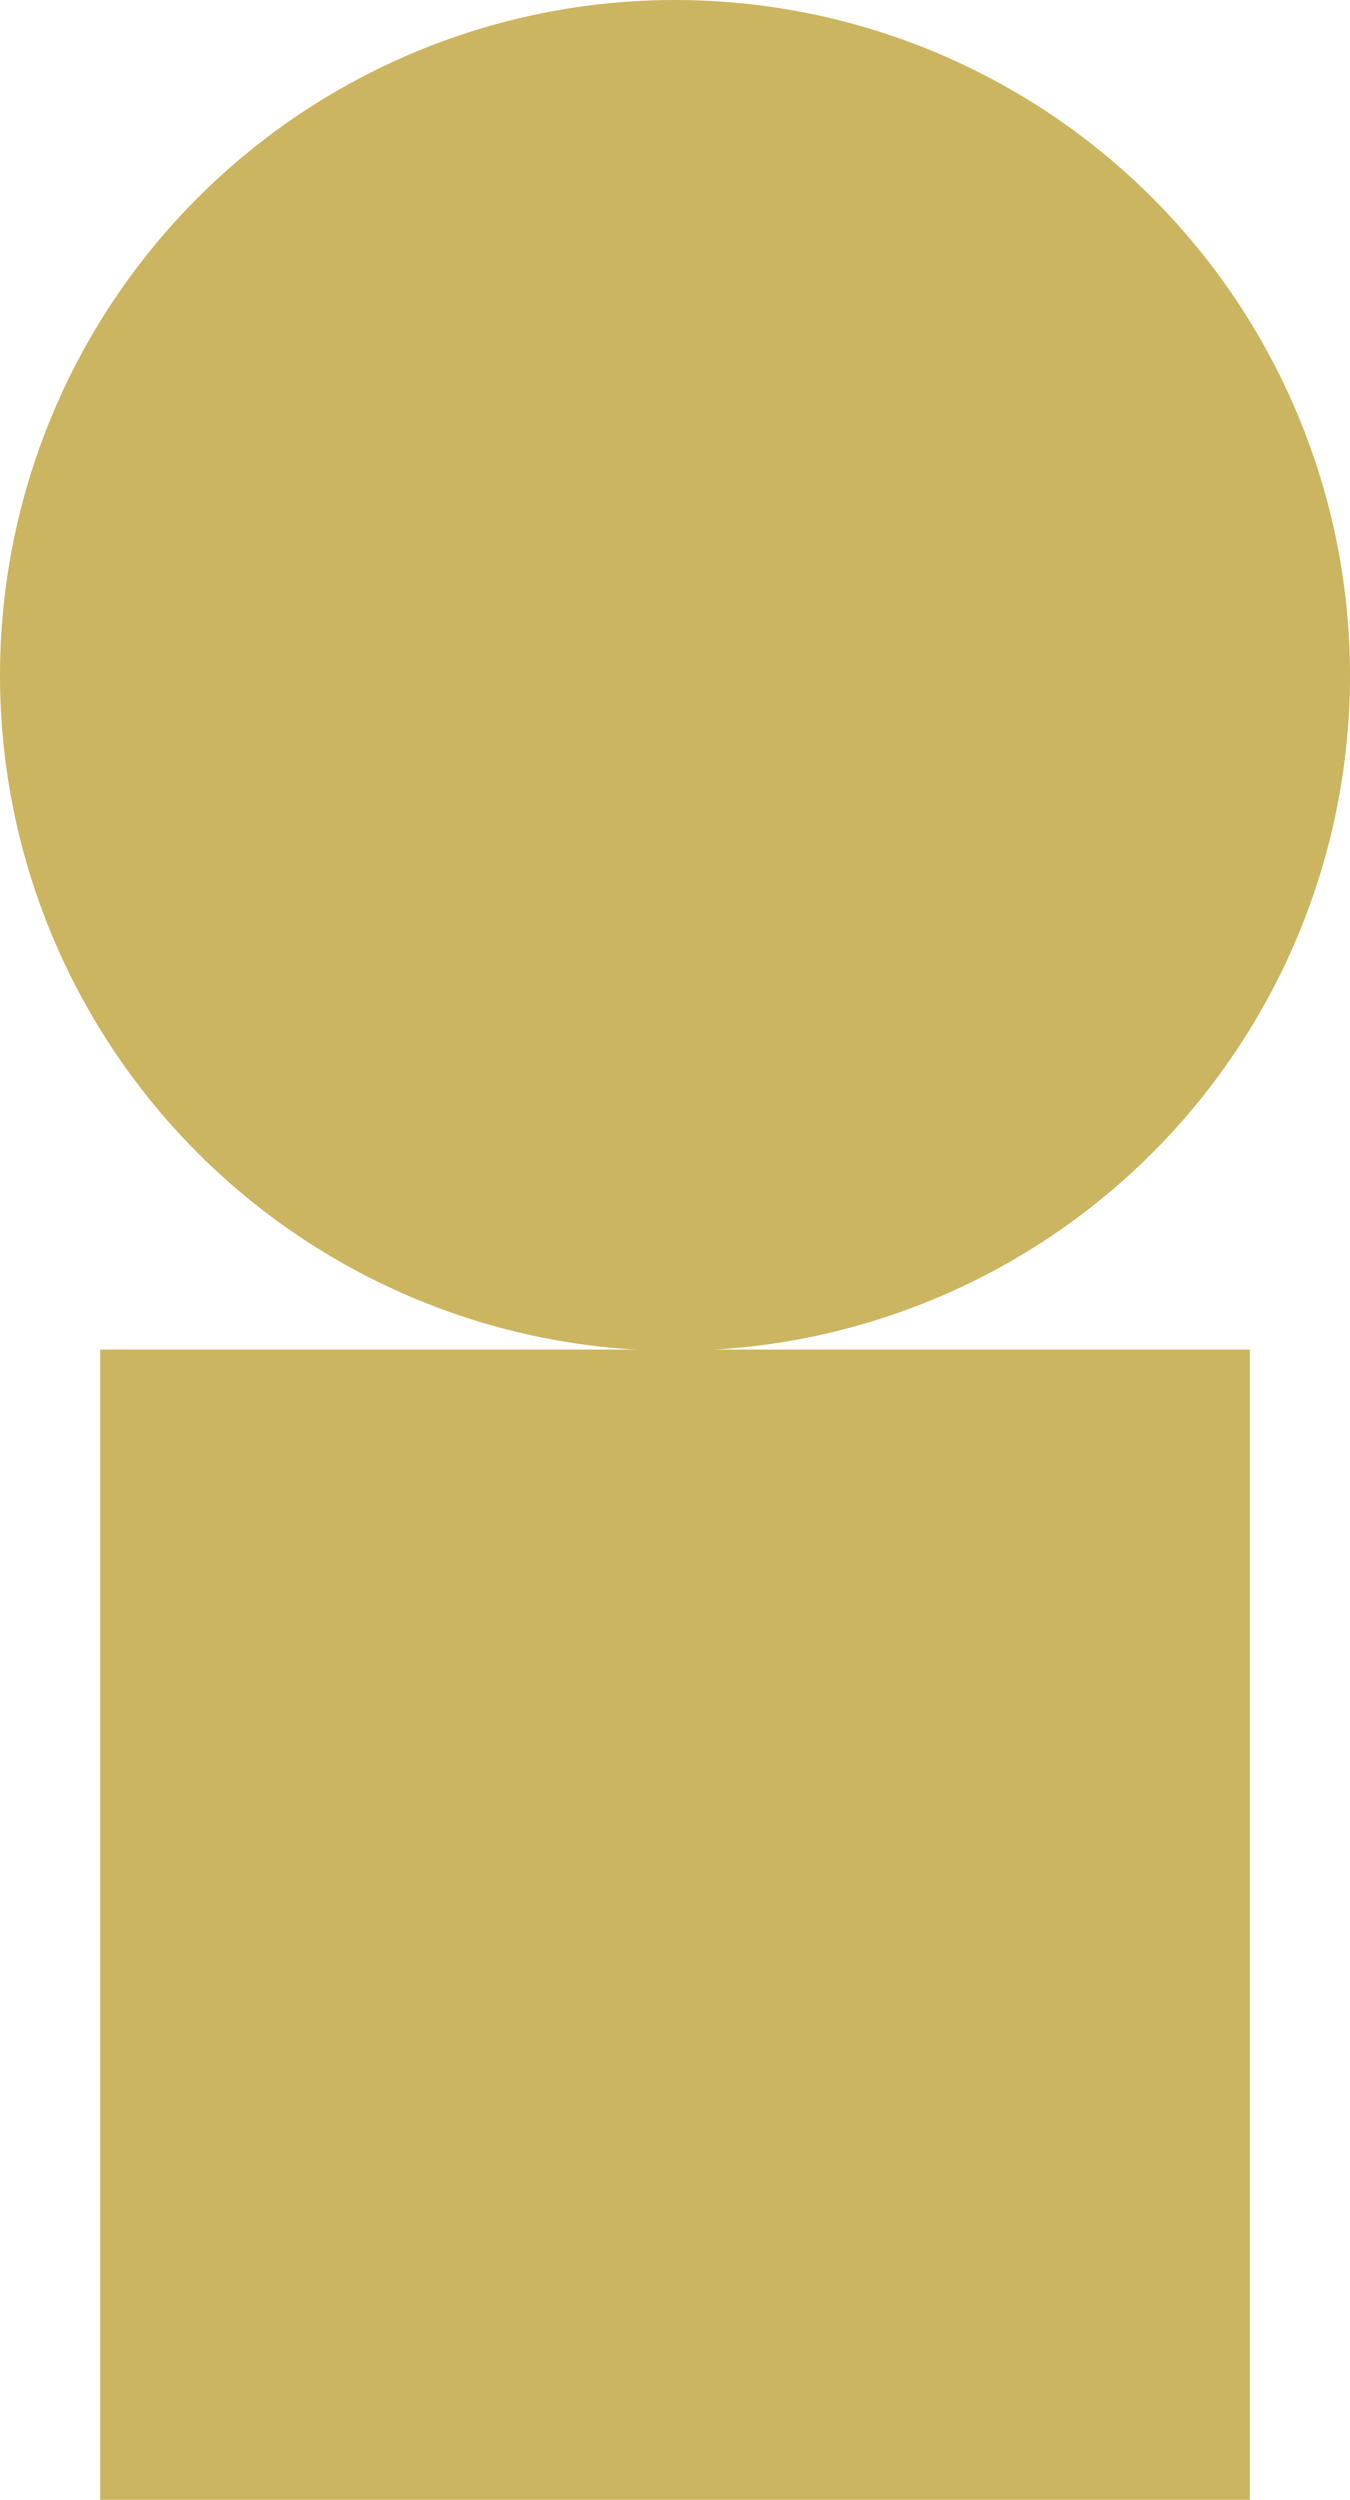
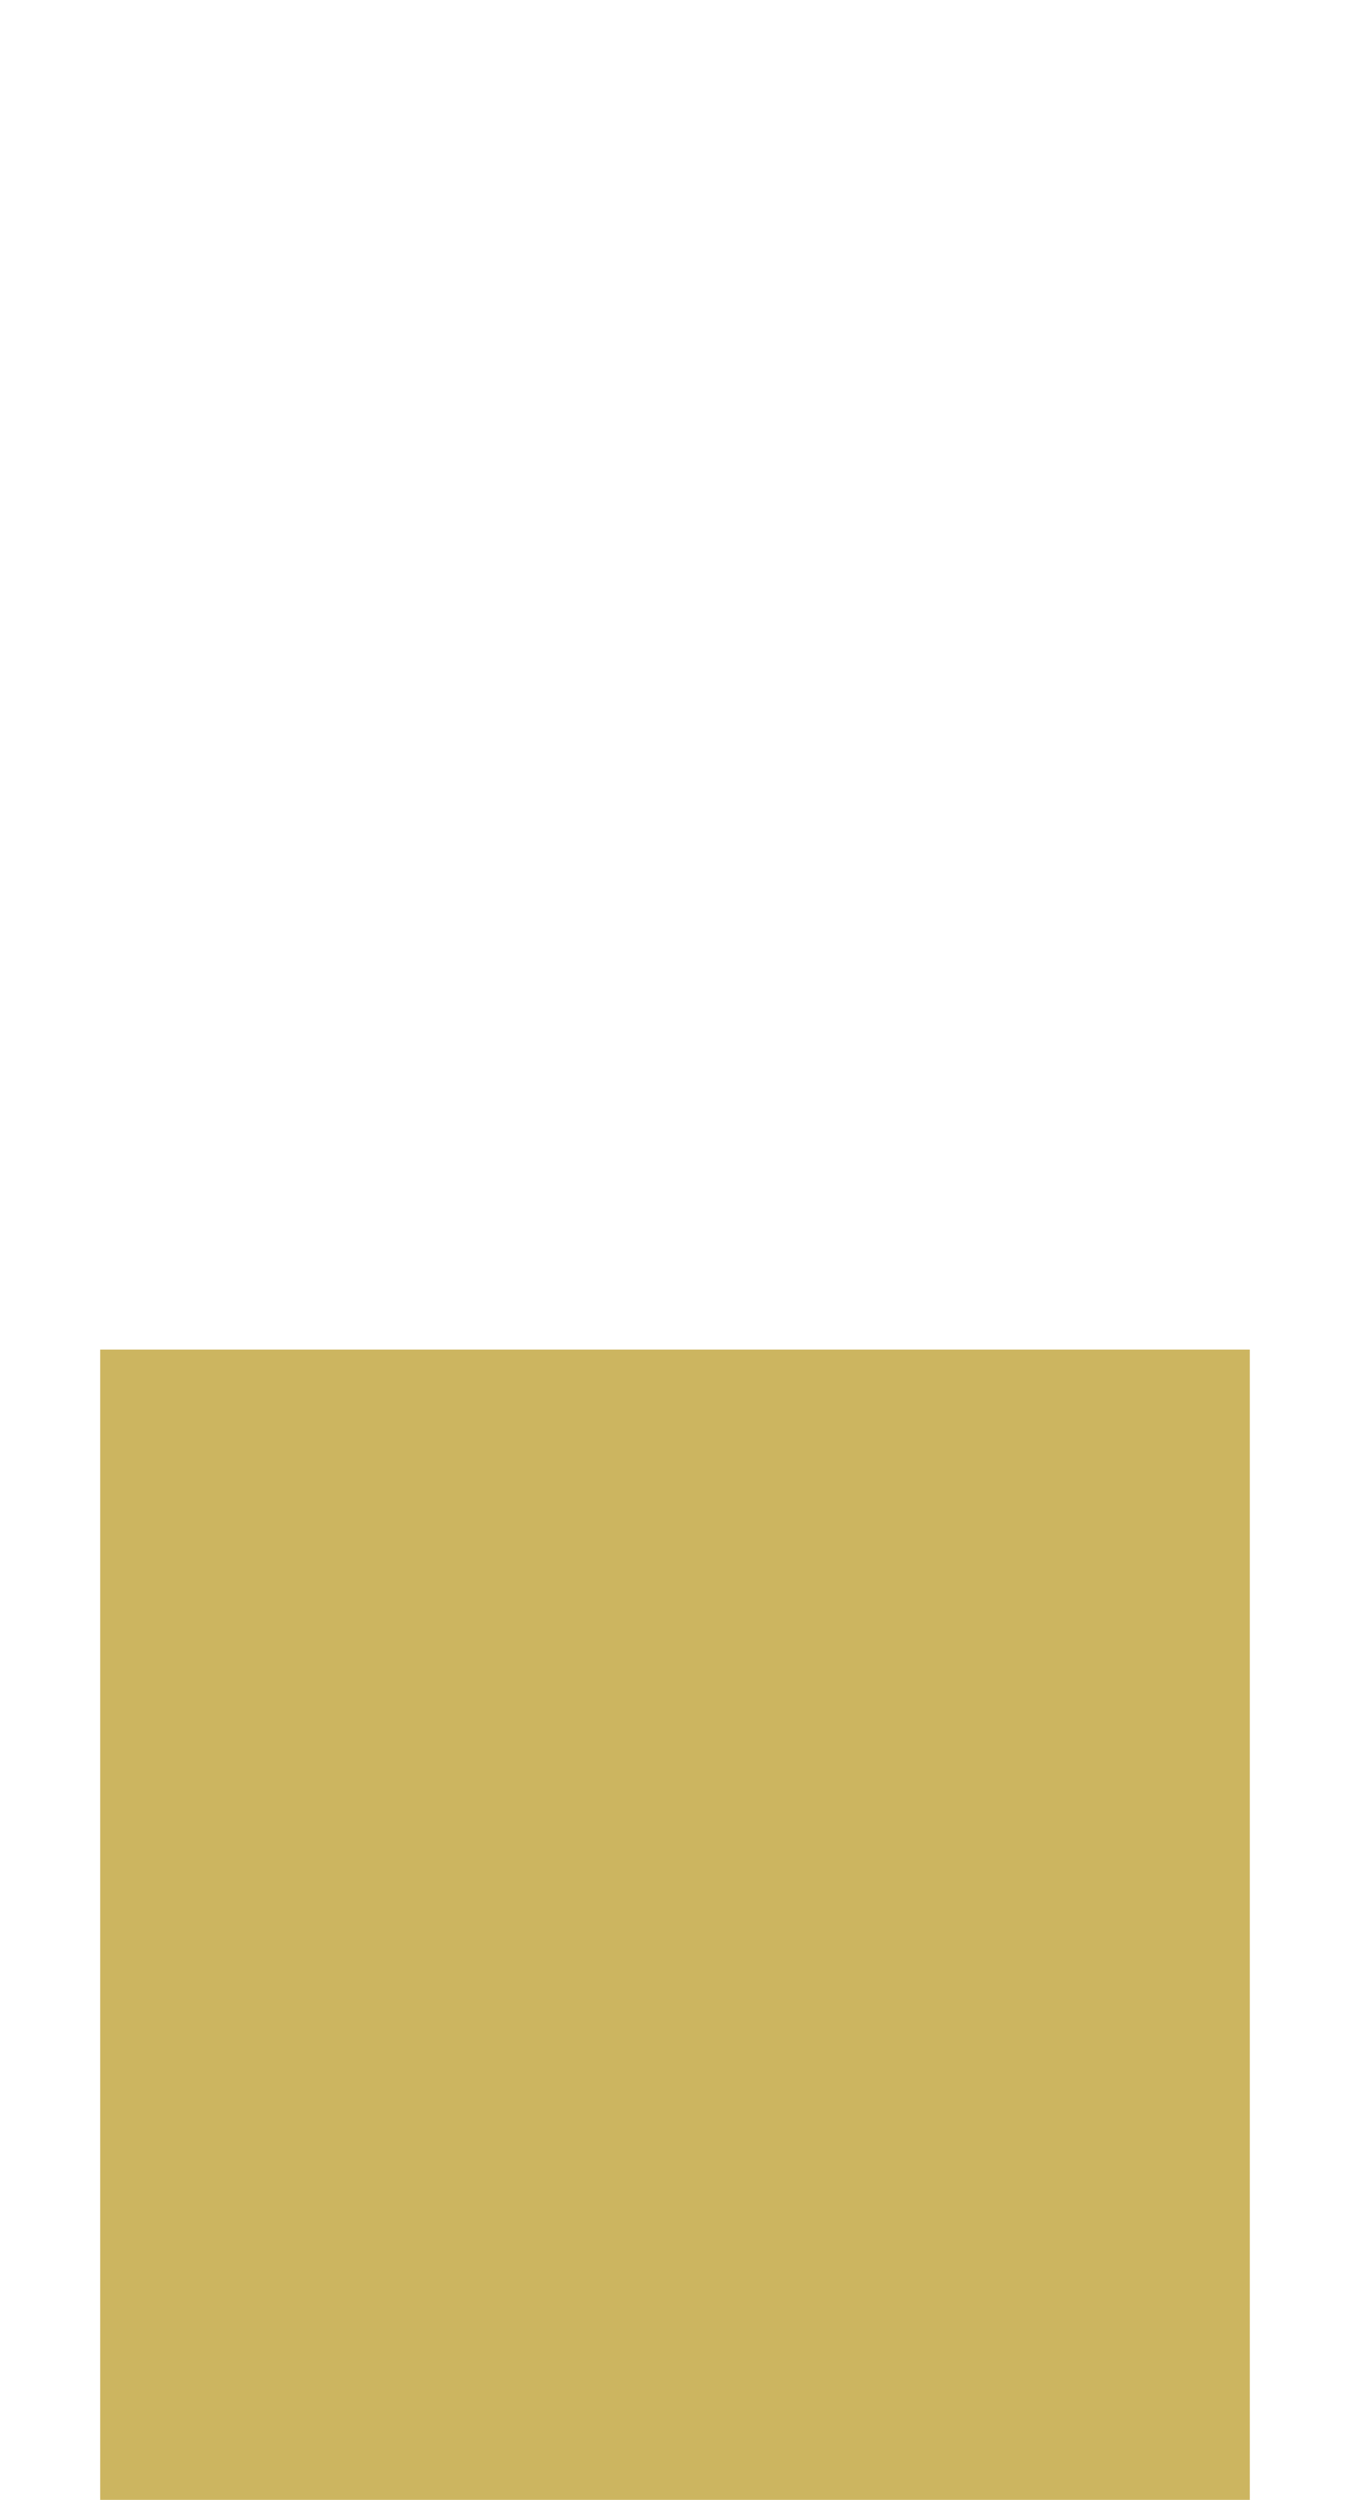
<svg xmlns="http://www.w3.org/2000/svg" width="80.982" height="149.873" viewBox="0 0 80.982 149.873">
  <g transform="translate(-1463.926 -391.946)">
    <rect width="68.962" height="68.962" transform="translate(1469.936 472.857)" fill="#ccb560" />
-     <circle cx="40.491" cy="40.491" r="40.491" transform="translate(1463.926 391.946)" fill="#ccb560" />
  </g>
</svg>